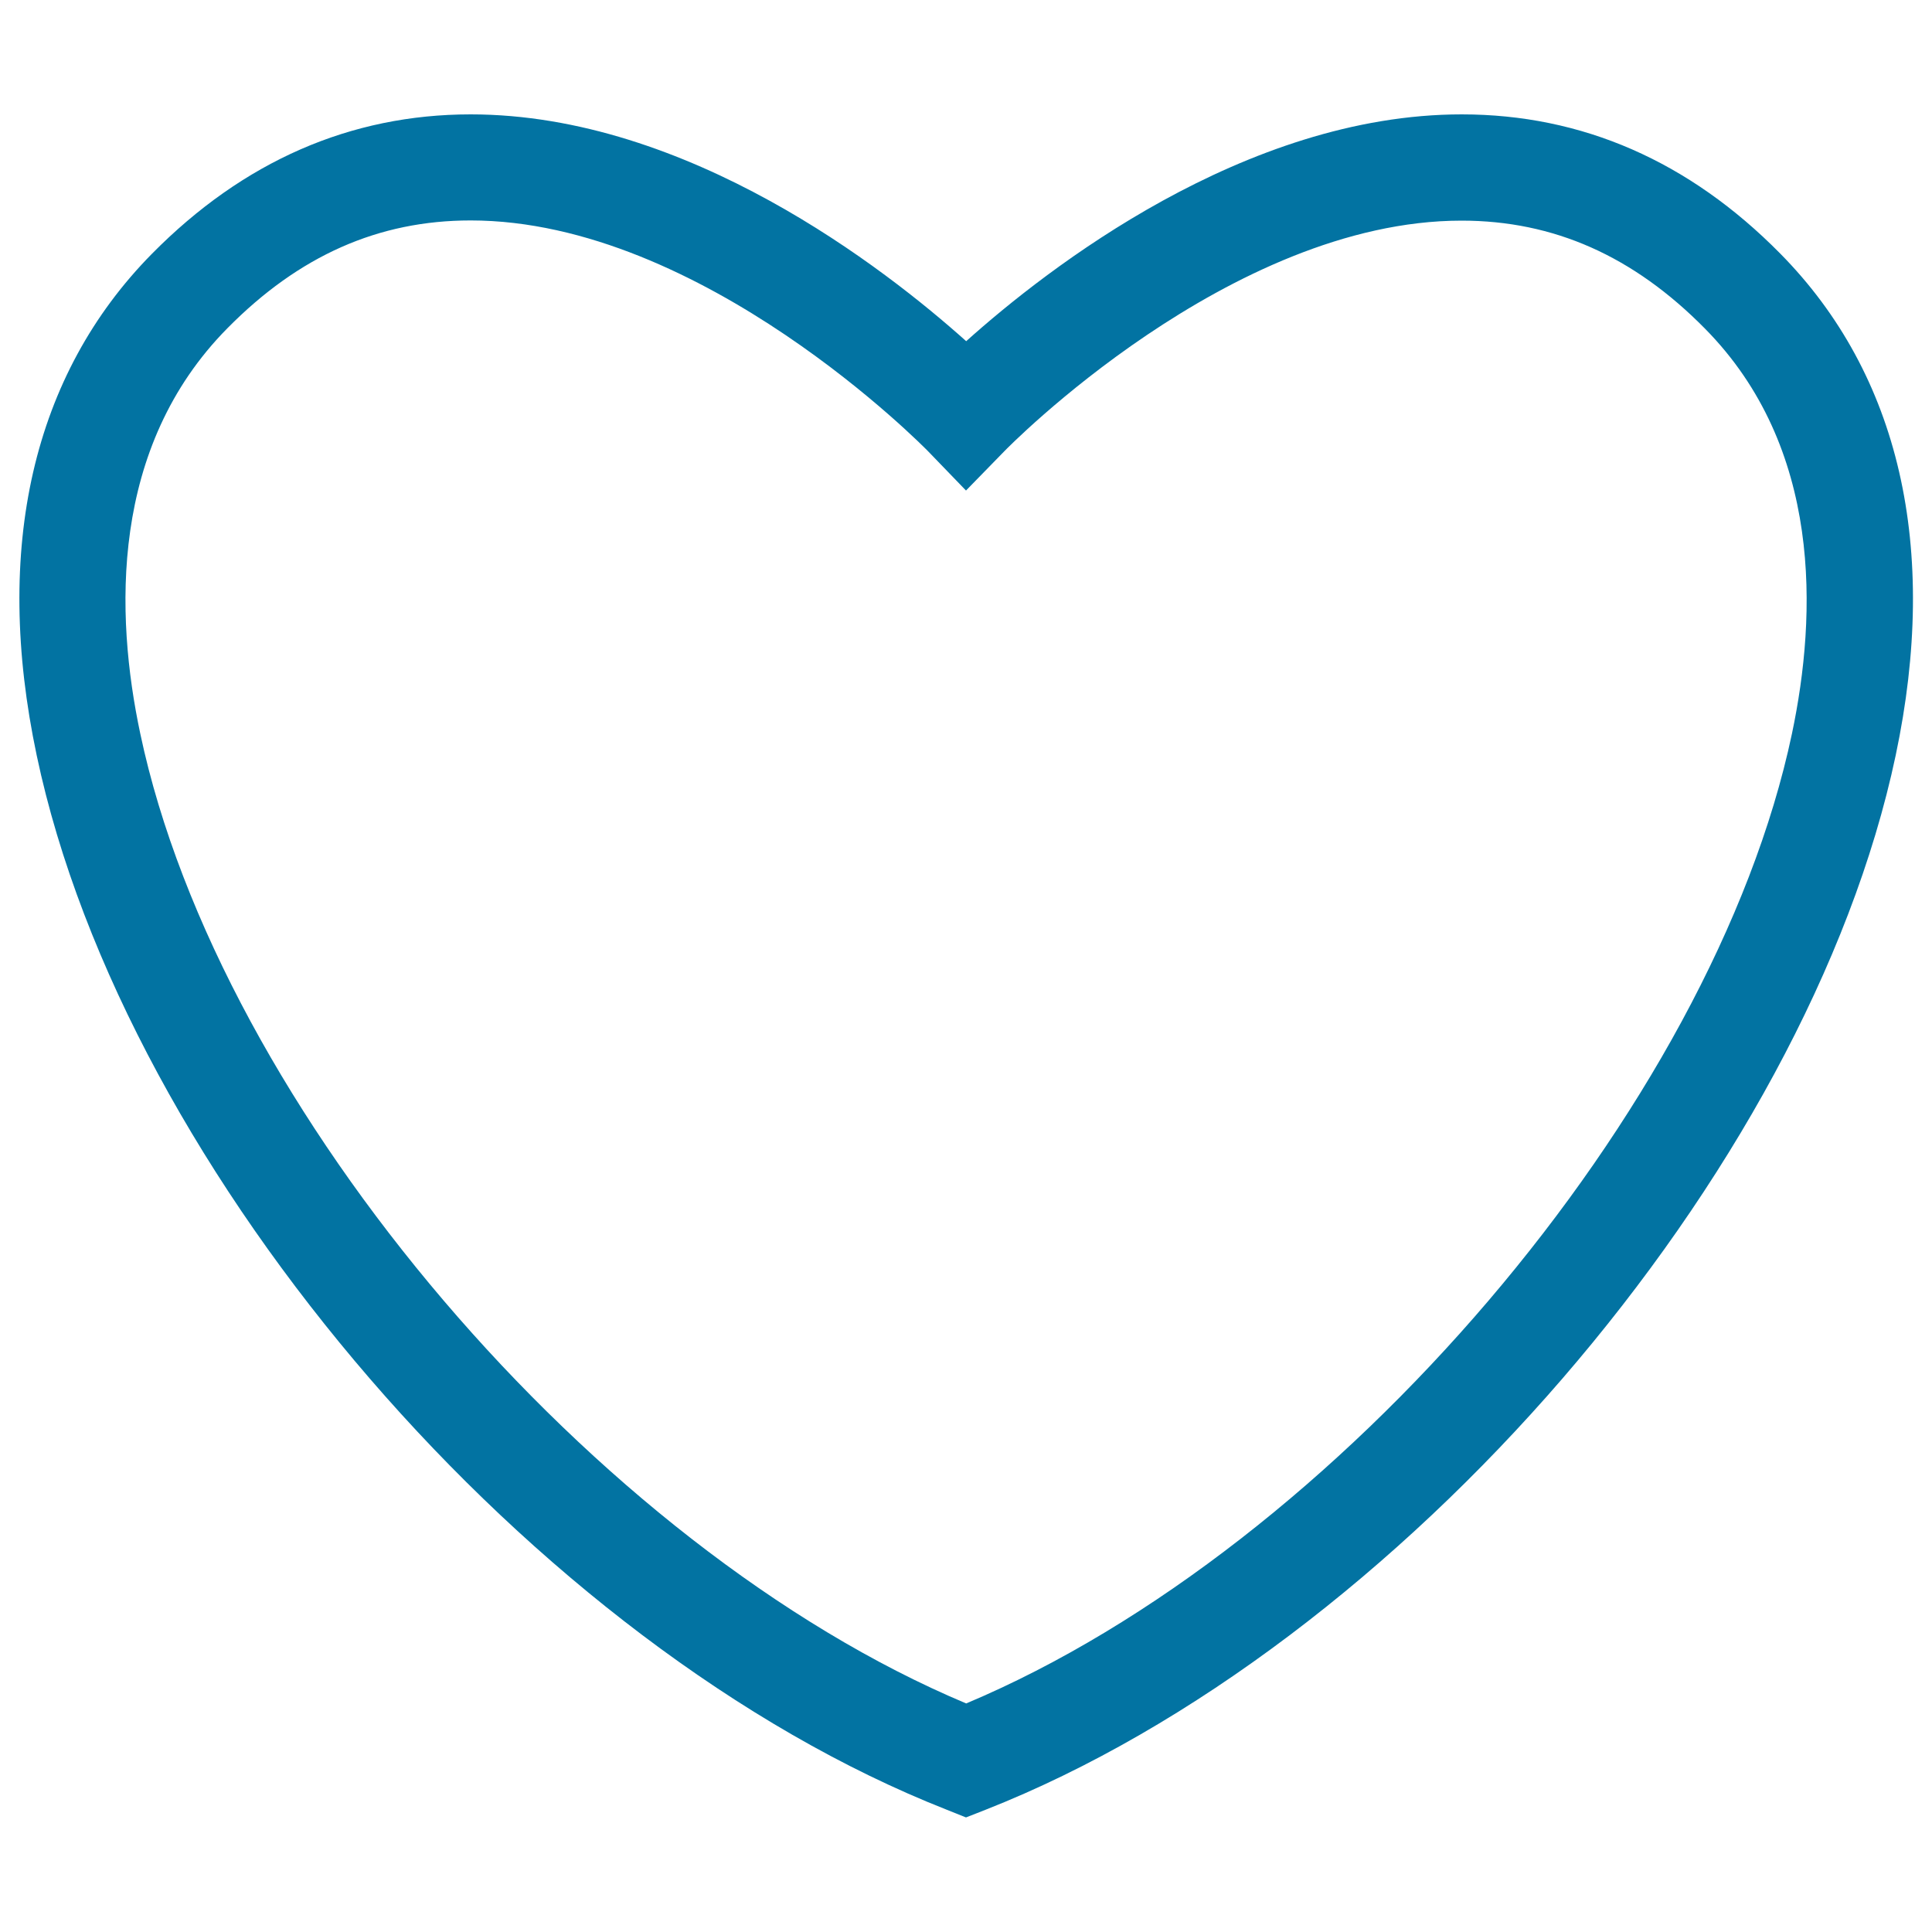
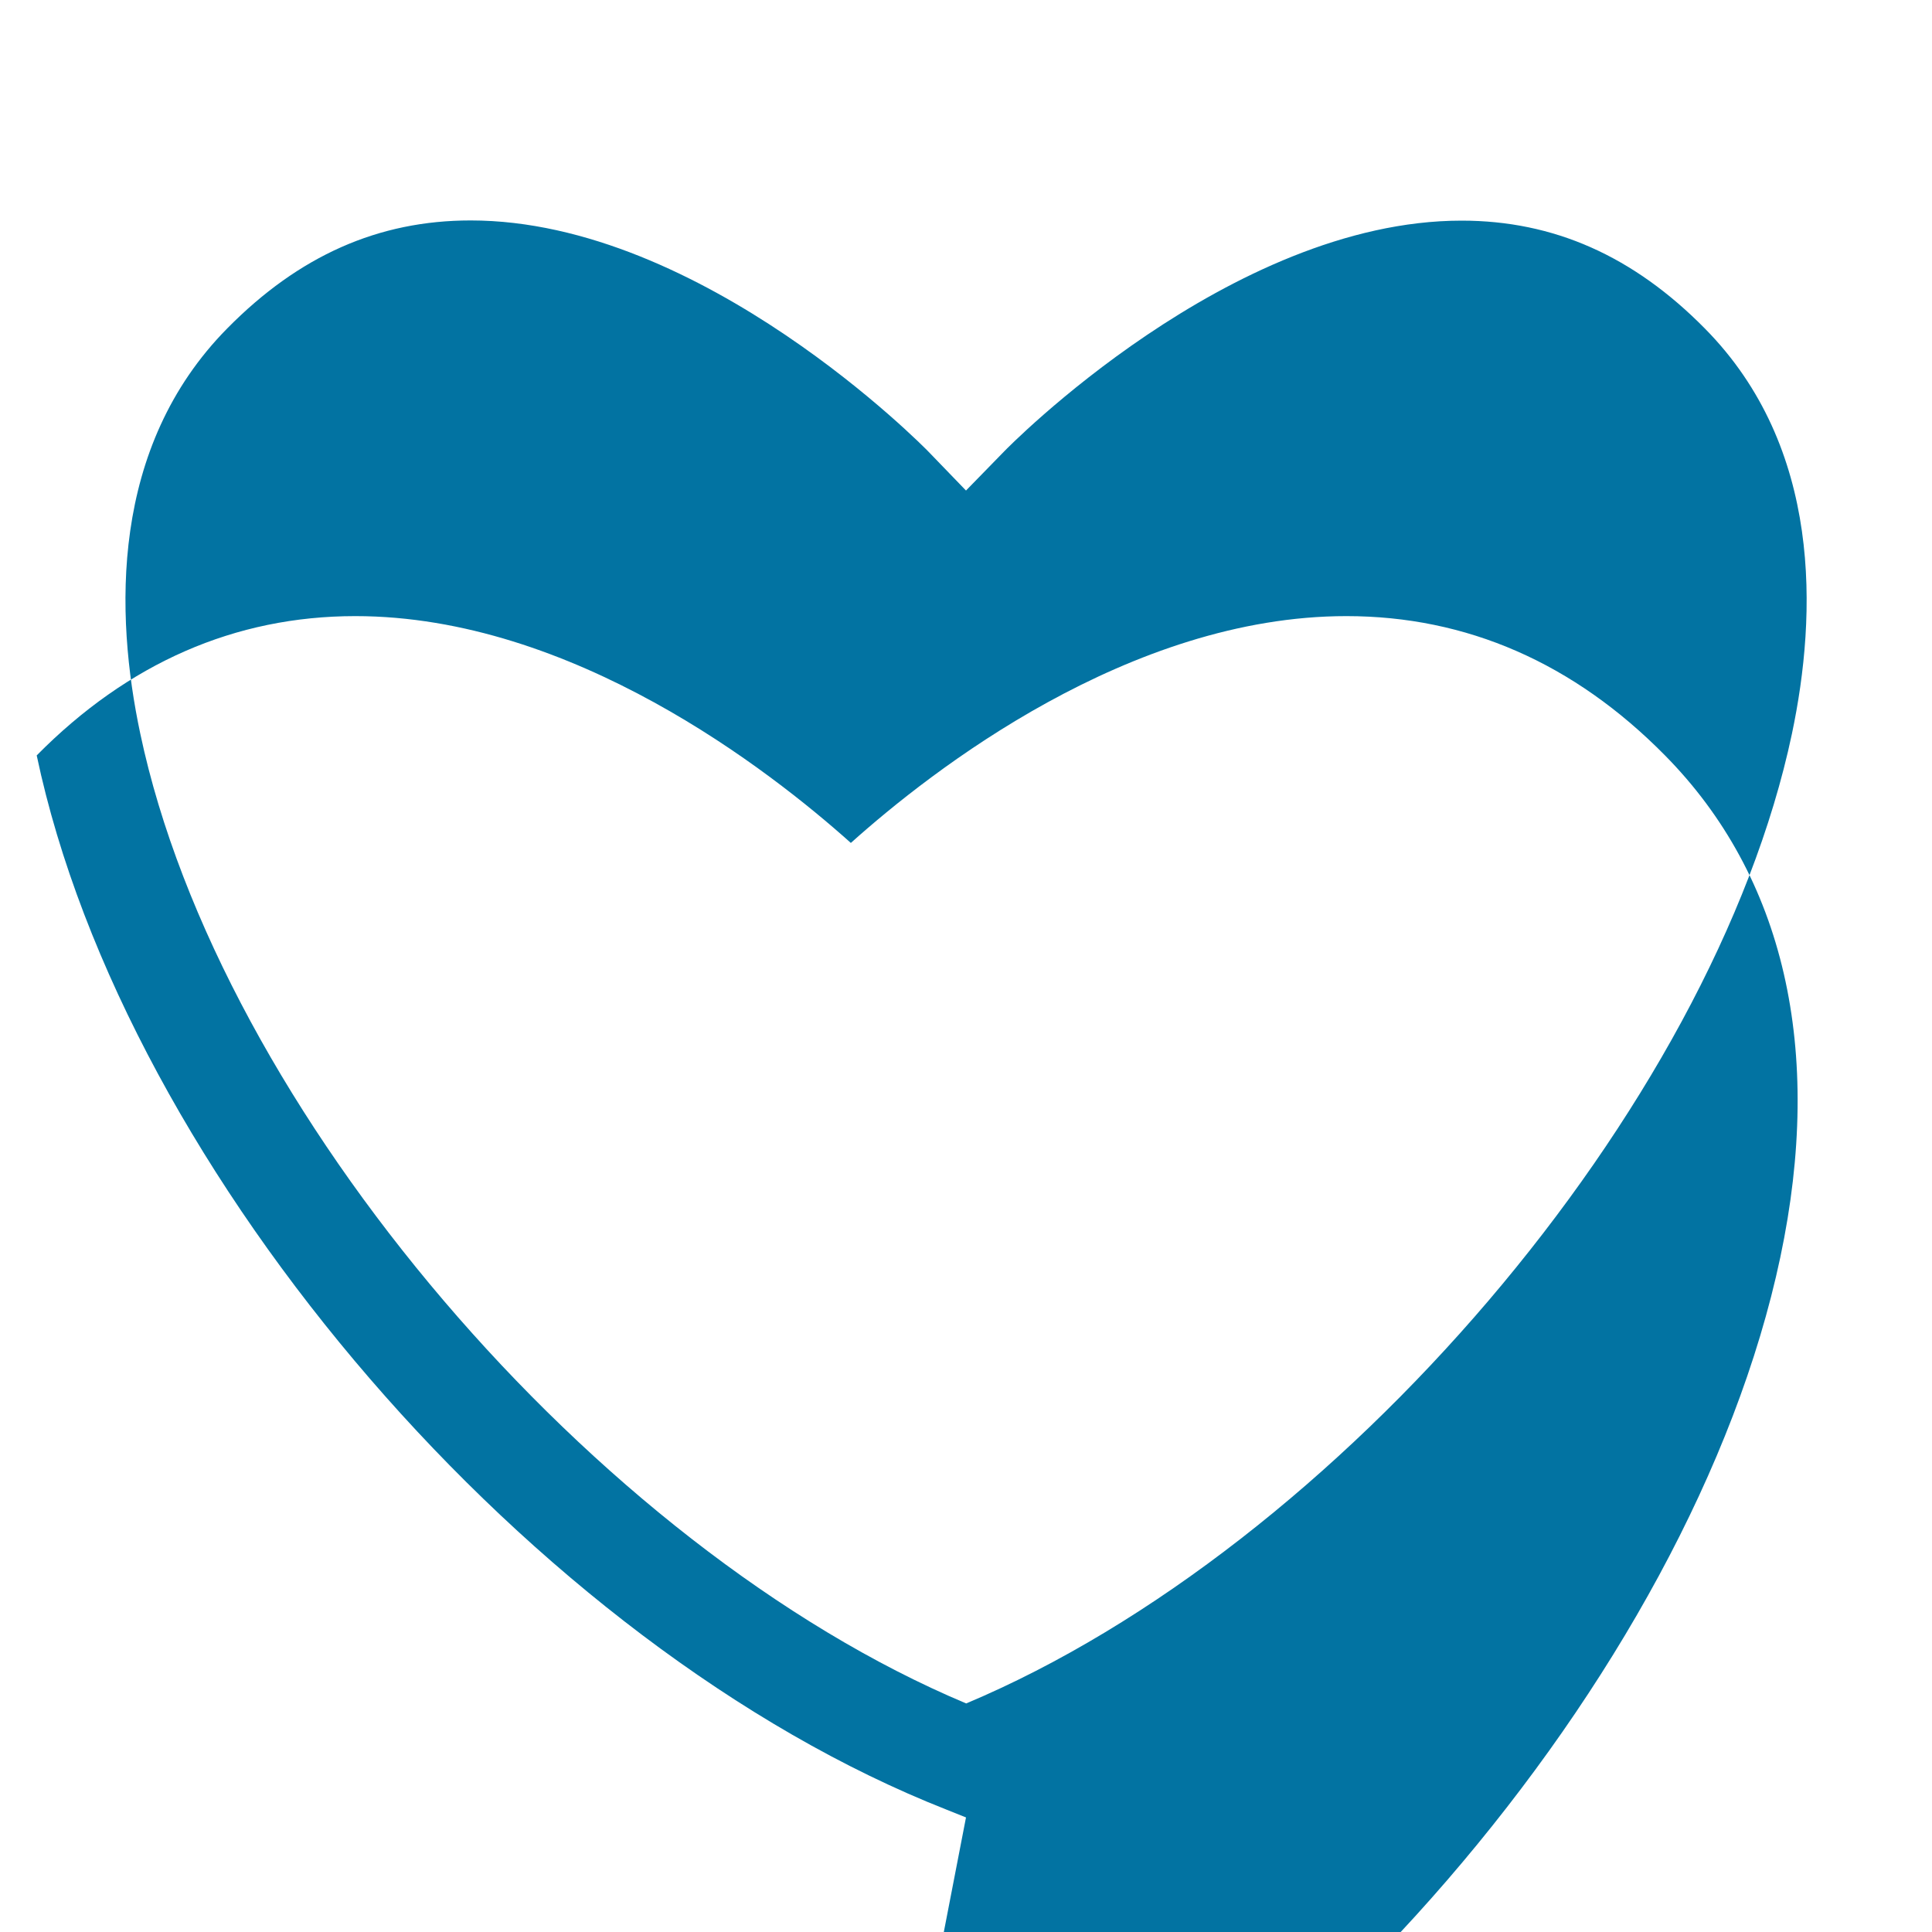
<svg xmlns="http://www.w3.org/2000/svg" viewBox="0 0 1000 1000" style="fill:#0273a2">
  <title>Wish SVG icon</title>
-   <path d="M500,940.7l-10-4C276,852.5,64.7,607.7,19,391c-22.7-107.3-2.1-197.1,59.7-259.7c47.2-47.8,102.7-72.1,164.9-72.1c112.3,0,214.6,79.9,256.5,117.4c41.8-37.5,144.2-117.4,256.5-117.4c62.2,0,117.7,24.2,164.9,72.1c61.7,62.5,82.4,152.3,59.7,259.7c-45.8,216.7-257.1,461.4-471,545.7L500,940.7z M243.6,114.1c-47.7,0-88.8,18.2-125.9,55.8C56.8,231.5,59.5,318,72.6,379.7c41,194,235.2,421.2,427.5,502c192.2-80.8,386.4-308,427.4-501.9c13-61.7,15.8-148.2-45.1-209.8c-37-37.5-78.2-55.8-125.9-55.8c-120,0-235.6,118.2-236.7,119.4L500,253.9l-19.7-20.4C479.1,232.3,363.6,114.1,243.6,114.1z" />
+   <path d="M500,940.7l-10-4C276,852.5,64.7,607.7,19,391c47.2-47.8,102.7-72.1,164.9-72.1c112.3,0,214.6,79.9,256.5,117.4c41.8-37.5,144.2-117.4,256.5-117.4c62.2,0,117.7,24.2,164.9,72.1c61.7,62.5,82.4,152.3,59.7,259.7c-45.8,216.7-257.1,461.4-471,545.7L500,940.7z M243.6,114.1c-47.7,0-88.8,18.2-125.9,55.8C56.8,231.5,59.5,318,72.6,379.7c41,194,235.2,421.2,427.5,502c192.2-80.8,386.4-308,427.4-501.9c13-61.7,15.8-148.2-45.1-209.8c-37-37.5-78.2-55.8-125.9-55.8c-120,0-235.6,118.2-236.7,119.4L500,253.9l-19.7-20.4C479.1,232.3,363.6,114.1,243.6,114.1z" />
</svg>